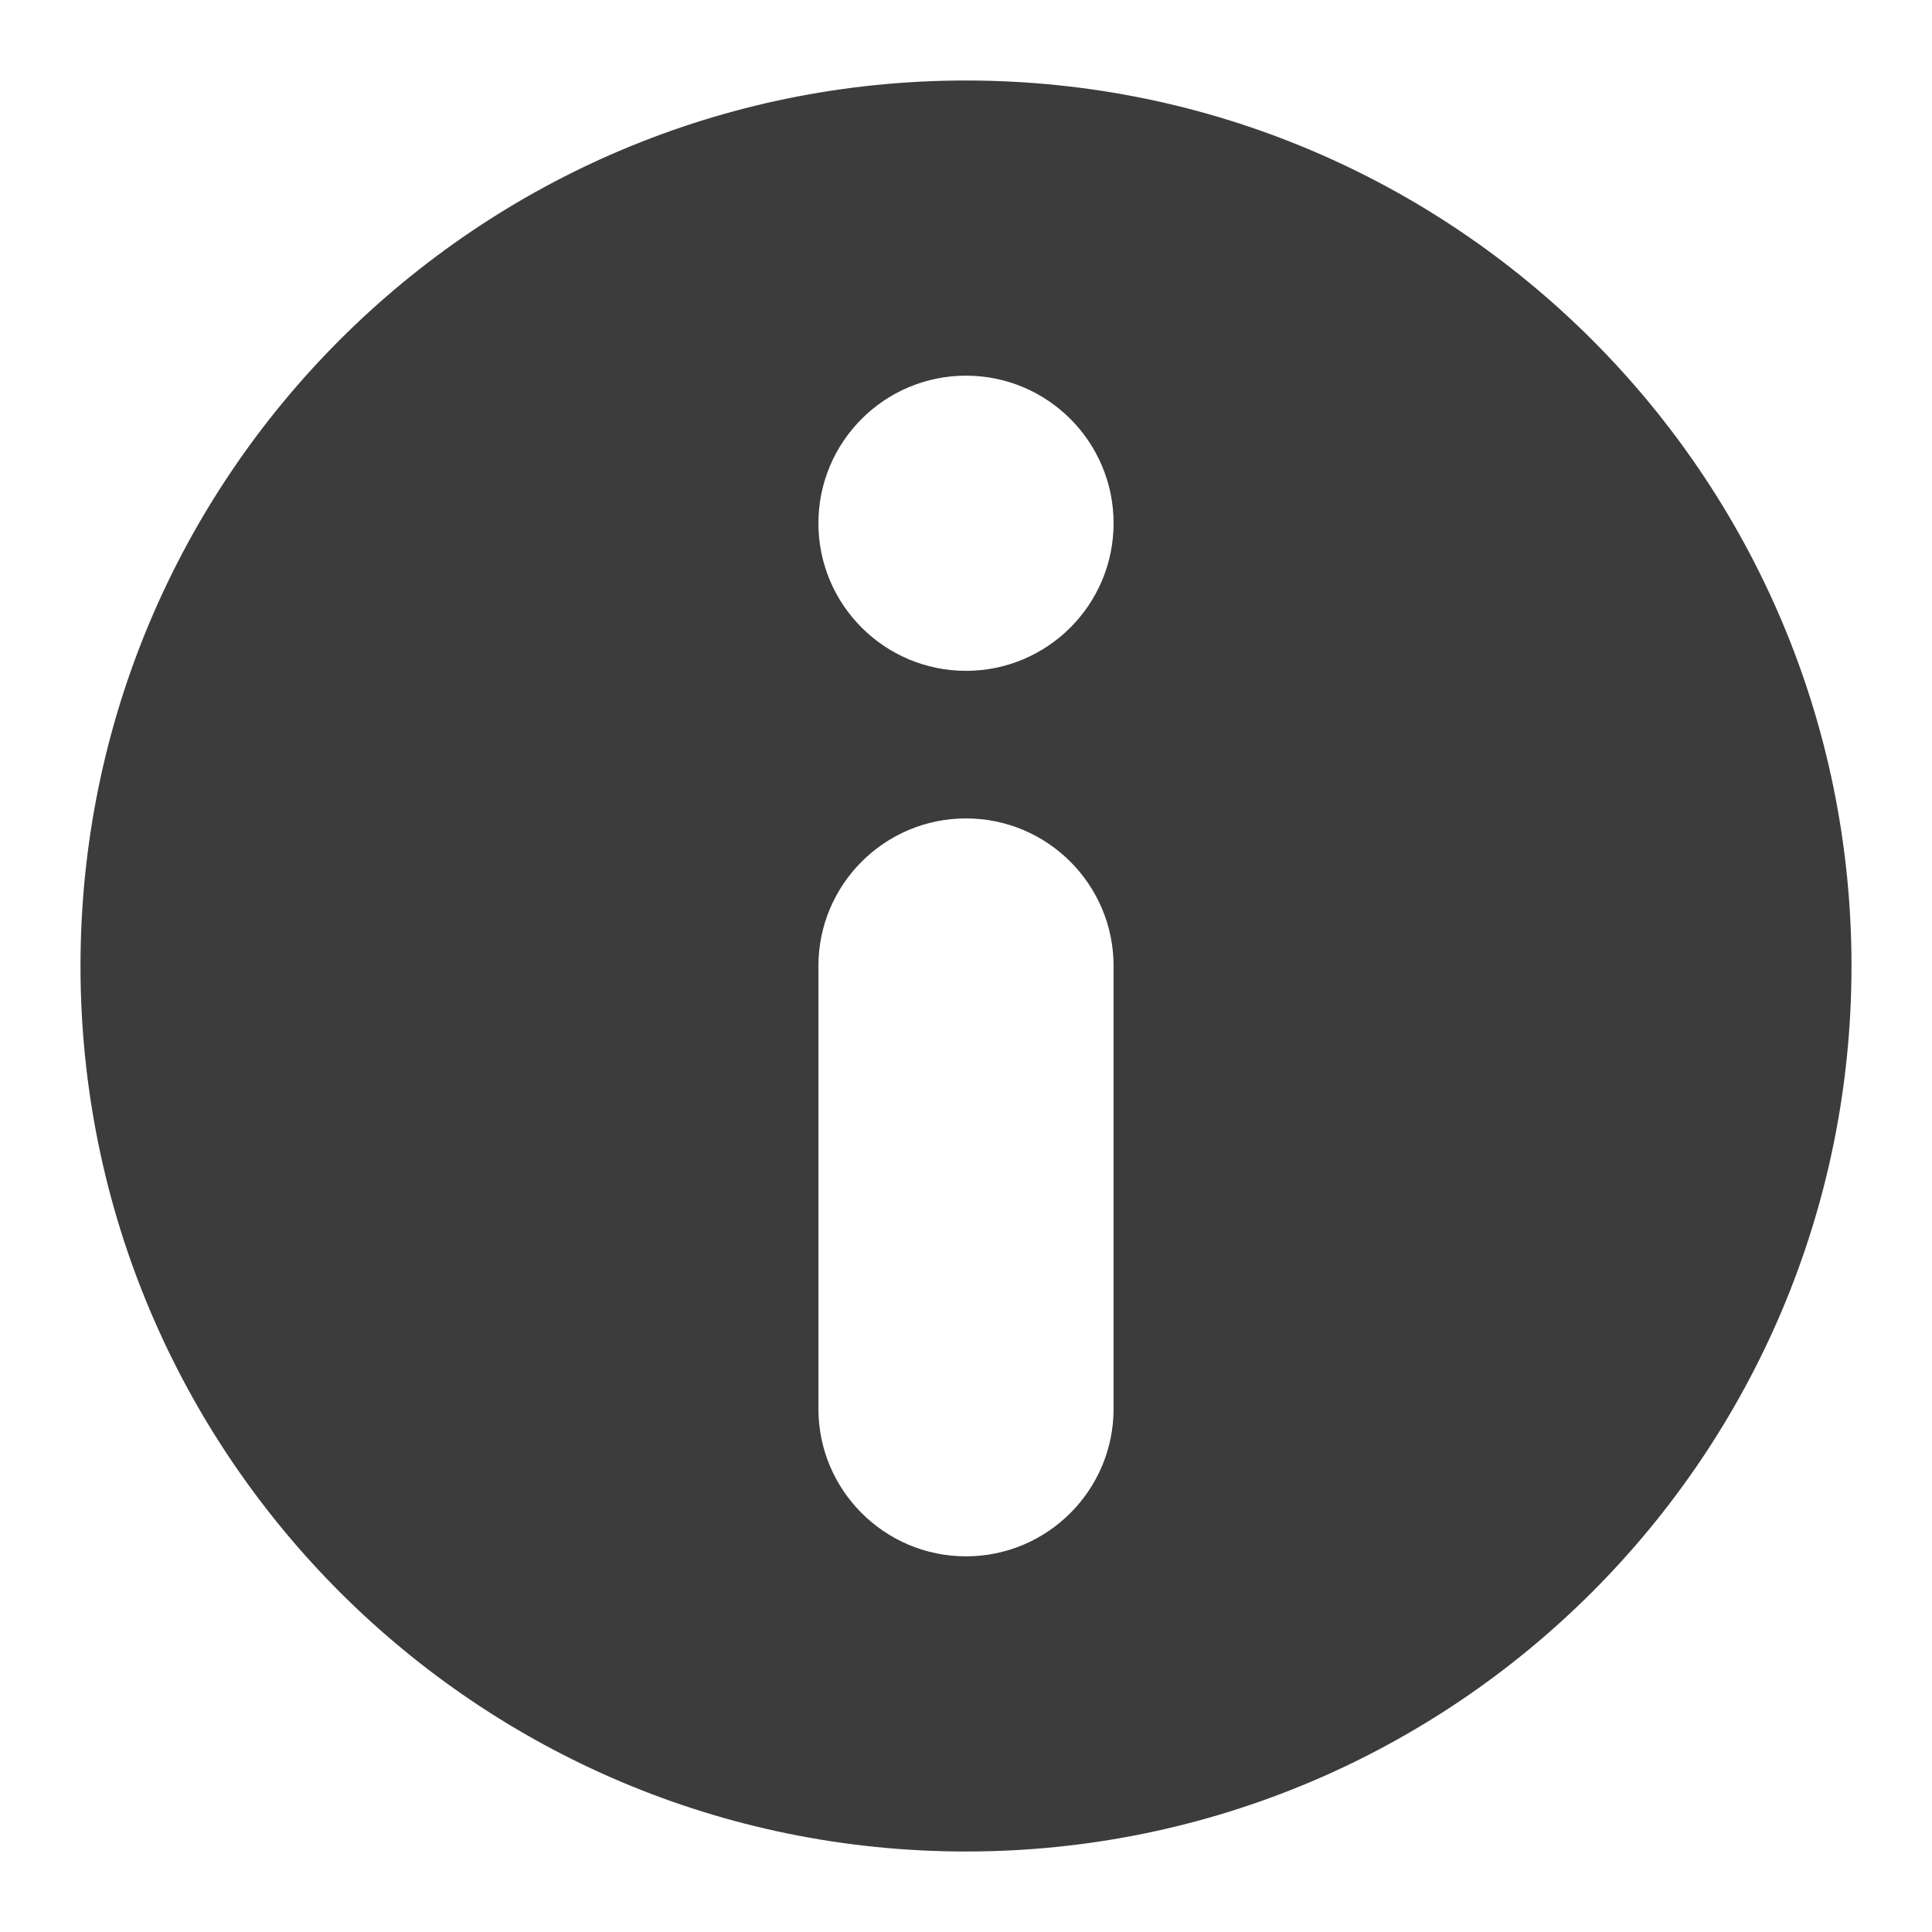
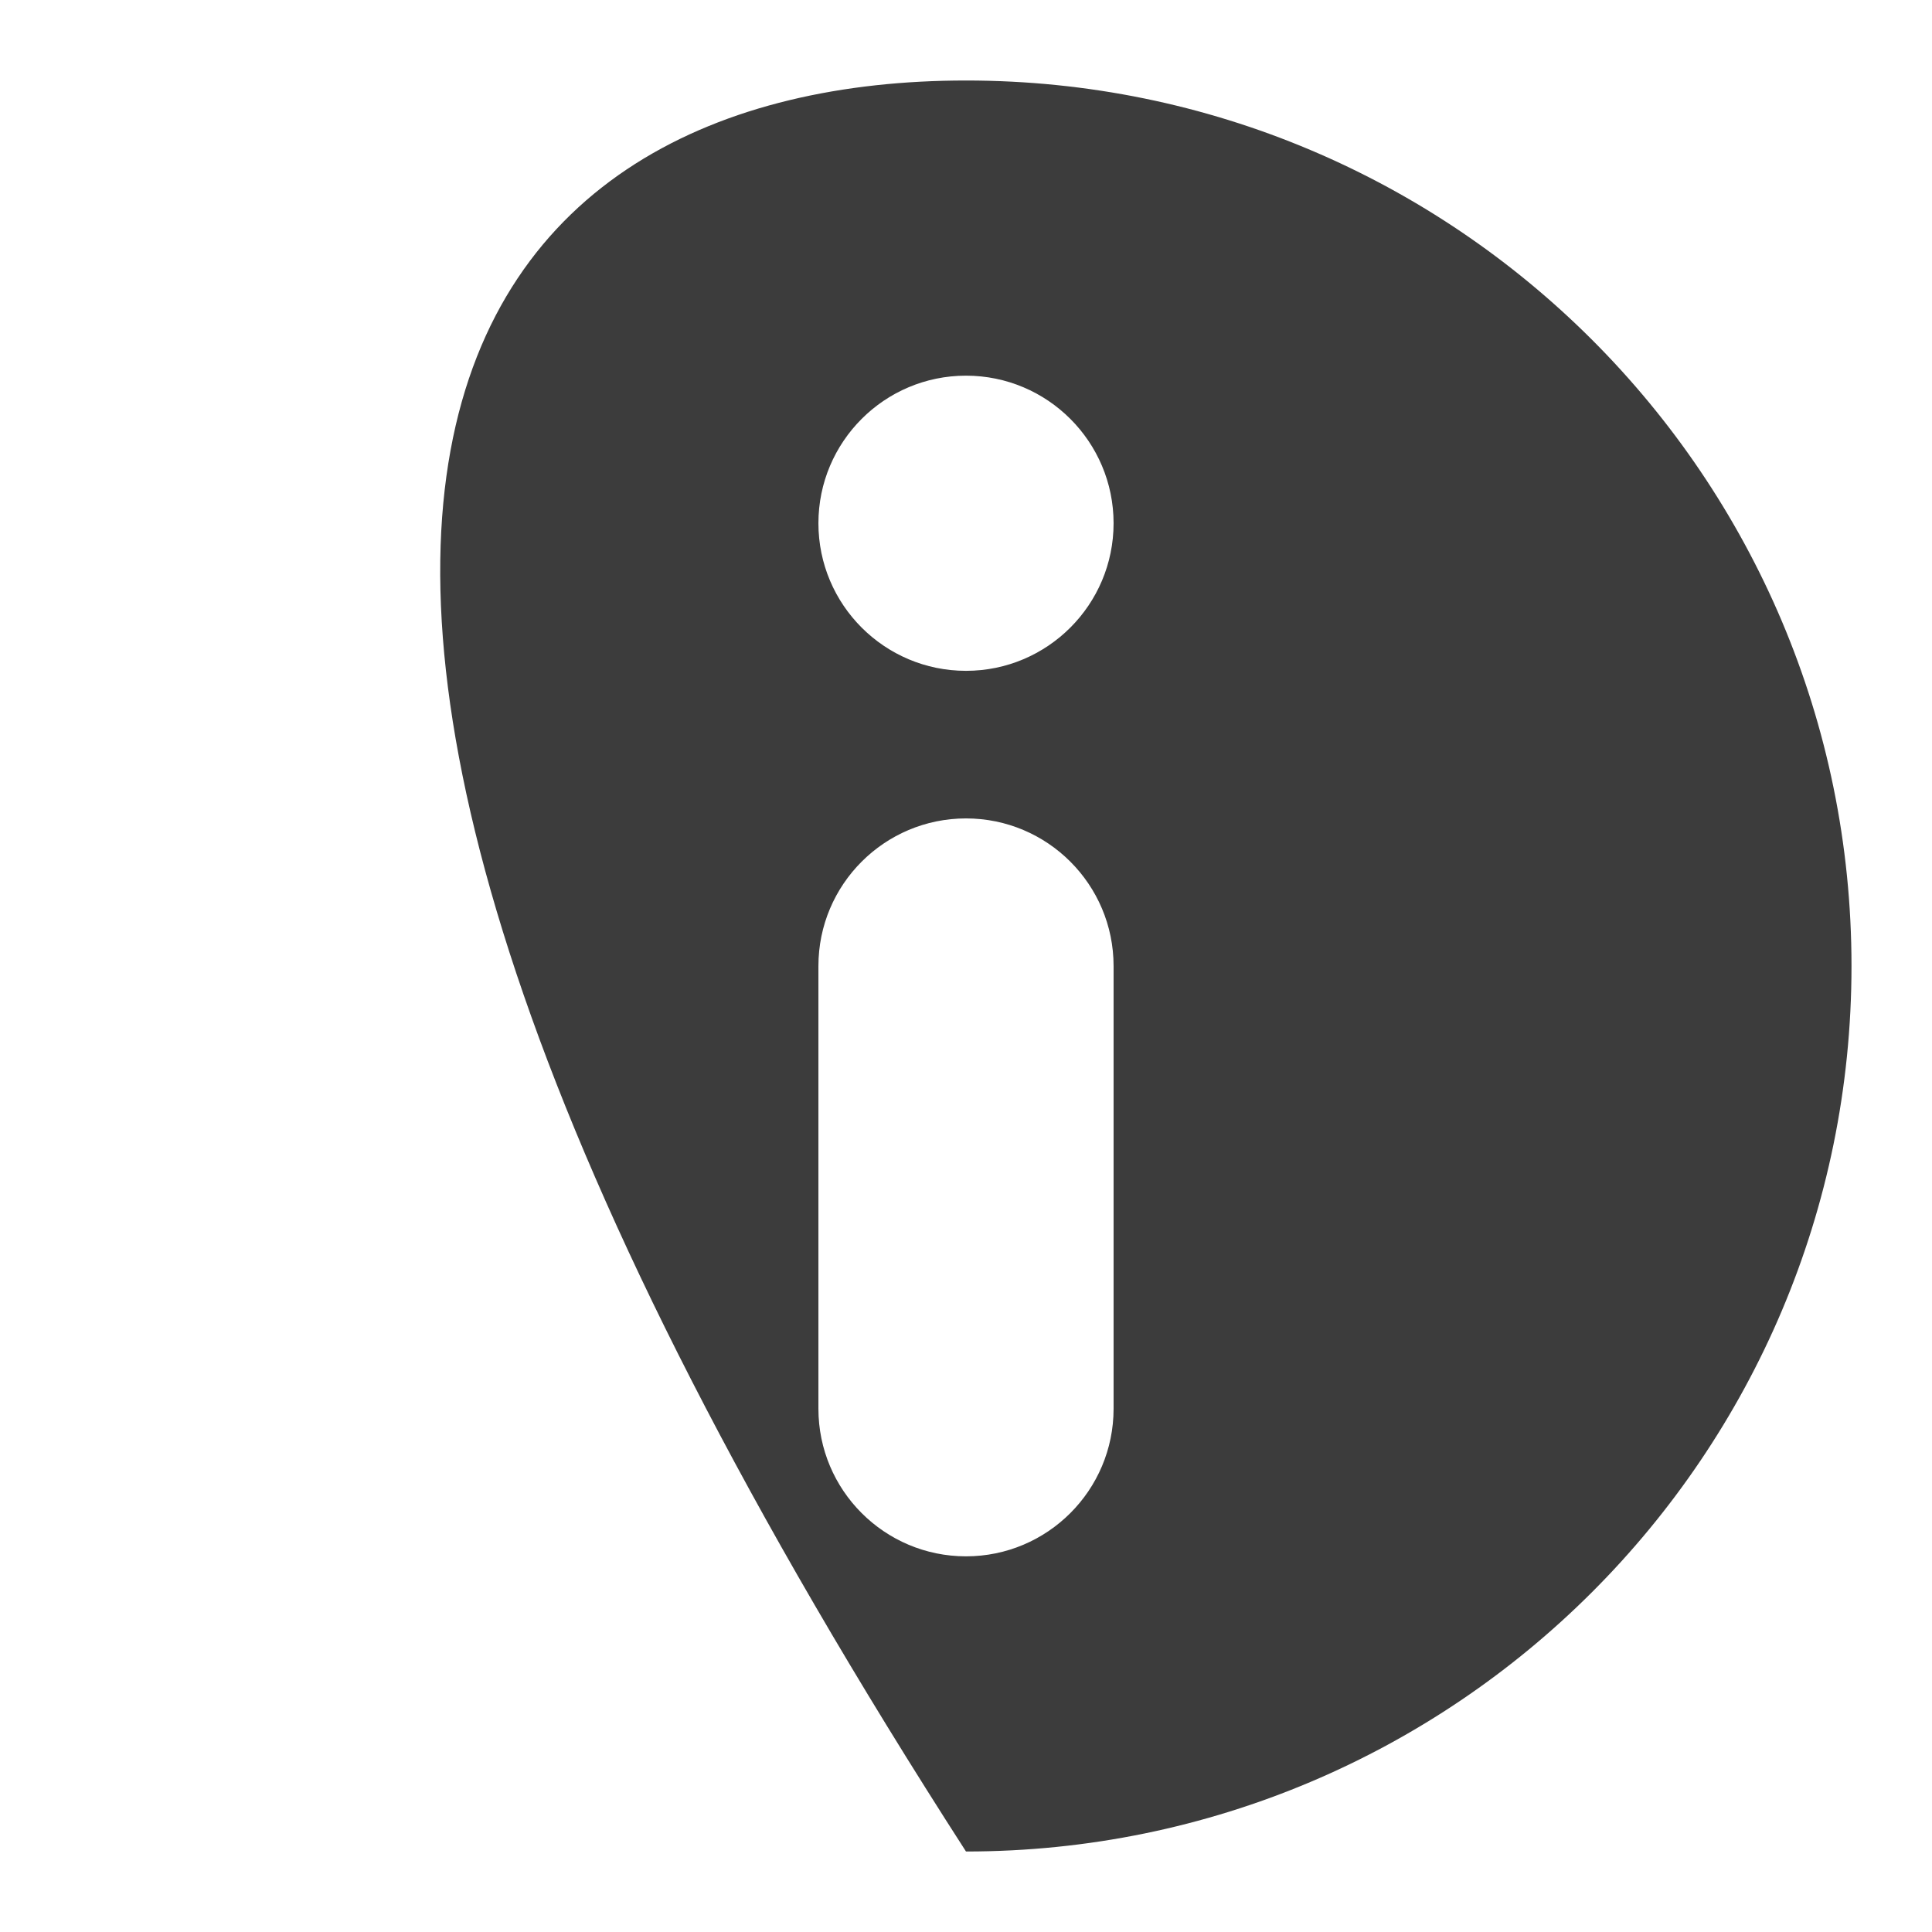
<svg xmlns="http://www.w3.org/2000/svg" width="18" height="18" viewBox="0 0 18 18" fill="none">
-   <path fill-rule="evenodd" clip-rule="evenodd" d="M9 14.5C8.241 14.5 7.625 13.884 7.625 13.125V9C7.625 8.241 8.241 7.625 9 7.625C9.759 7.625 10.375 8.241 10.375 9V13.125C10.375 13.884 9.759 14.5 9 14.5ZM9 6.25C8.241 6.25 7.625 5.634 7.625 4.875C7.625 4.116 8.241 3.5 9 3.5C9.759 3.5 10.375 4.116 10.375 4.875C10.375 5.634 9.759 6.25 9 6.25ZM9 17.25C4.443 17.25 0.75 13.555 0.75 9C0.75 4.443 4.443 0.75 9 0.75C13.555 0.75 17.25 4.443 17.25 9C17.25 13.555 13.555 17.25 9 17.25Z" fill="#3C3C3C" />
+   <path fill-rule="evenodd" clip-rule="evenodd" d="M9 14.5C8.241 14.5 7.625 13.884 7.625 13.125V9C7.625 8.241 8.241 7.625 9 7.625C9.759 7.625 10.375 8.241 10.375 9V13.125C10.375 13.884 9.759 14.5 9 14.5ZM9 6.25C8.241 6.25 7.625 5.634 7.625 4.875C7.625 4.116 8.241 3.5 9 3.5C9.759 3.5 10.375 4.116 10.375 4.875C10.375 5.634 9.759 6.25 9 6.25ZM9 17.25C0.75 4.443 4.443 0.75 9 0.75C13.555 0.75 17.25 4.443 17.25 9C17.25 13.555 13.555 17.25 9 17.25Z" fill="#3C3C3C" />
</svg>